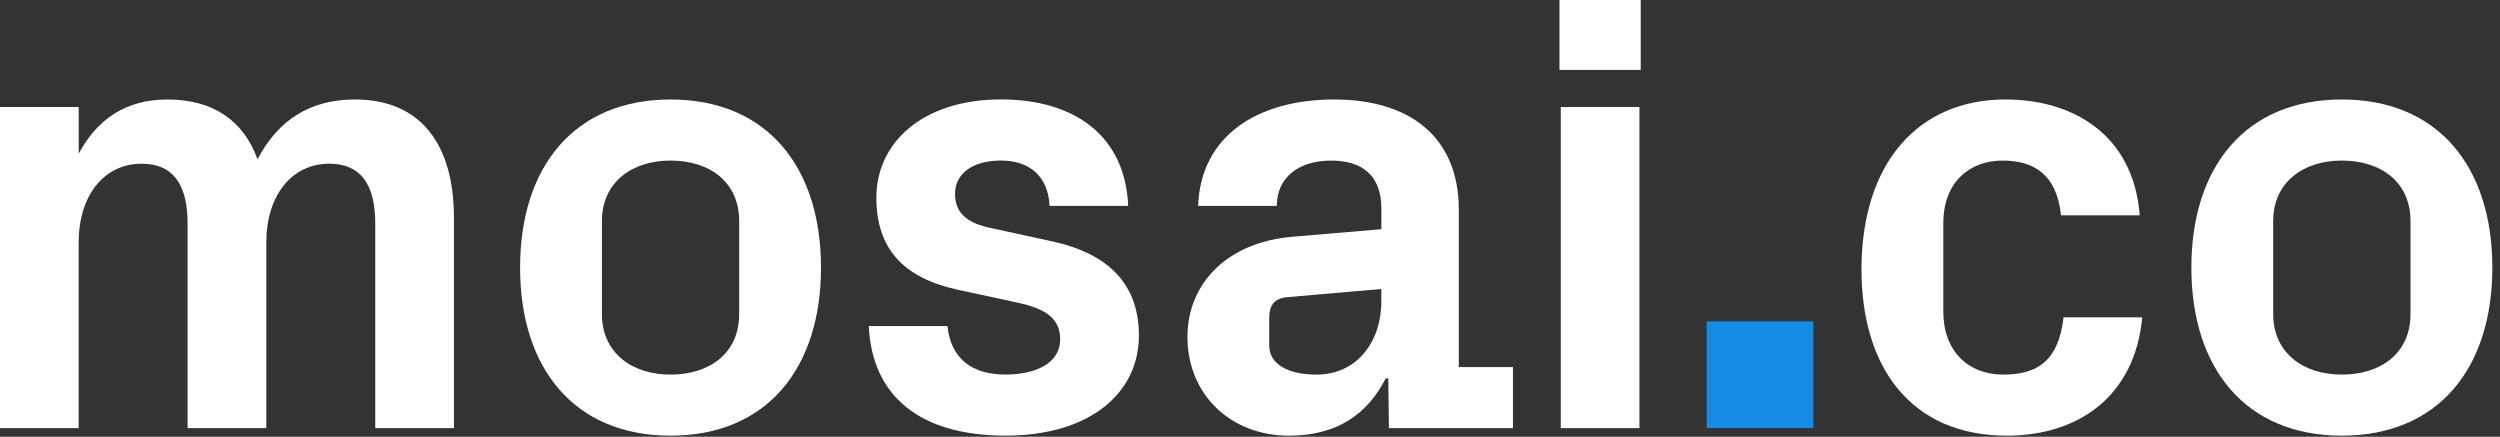
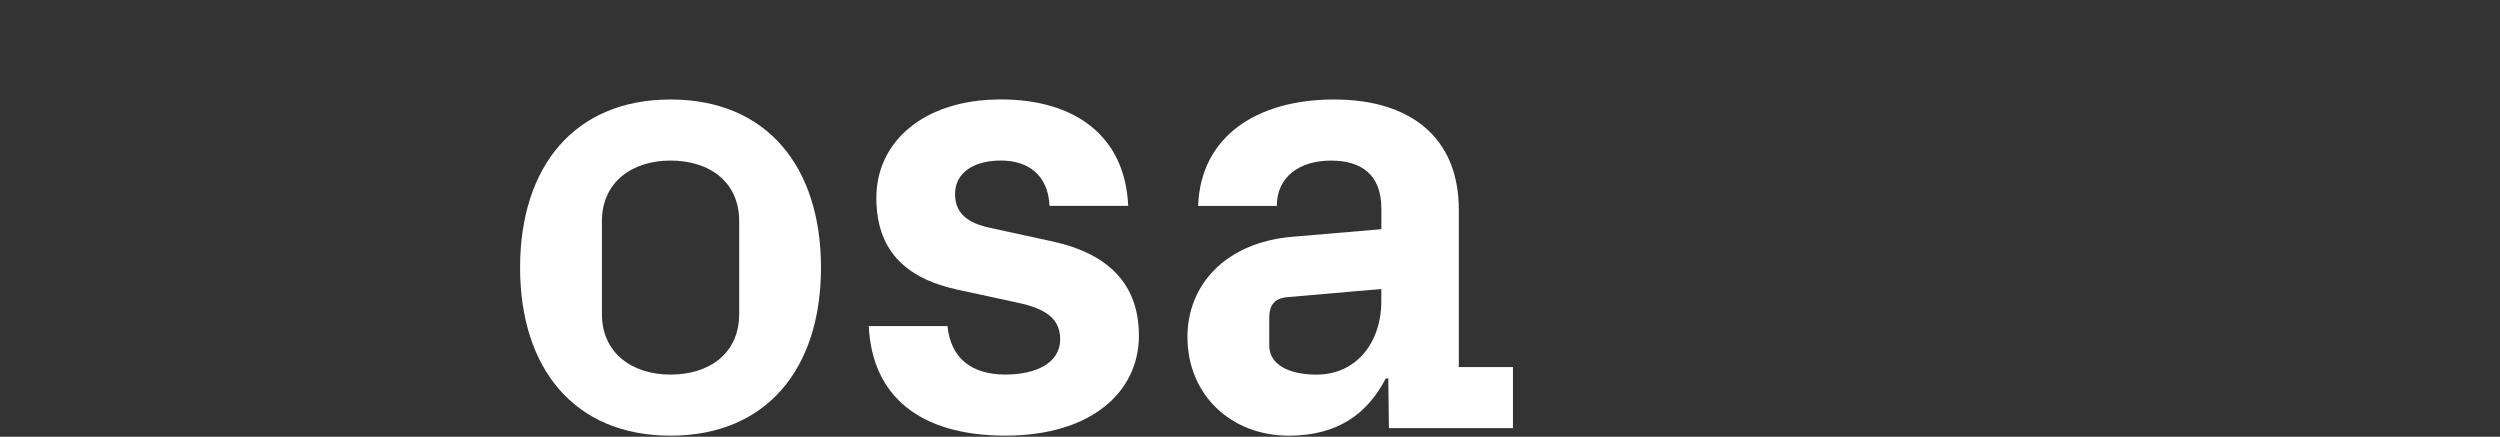
<svg xmlns="http://www.w3.org/2000/svg" width="166" height="29" viewBox="0 0 166 29" fill="none">
  <rect x="0" y="0" width="166" height="29" fill="#333333" stroke="none" />
  <g clip-path="url(#clip0_61_196)">
-     <path d="M120.41 21.34H113.323V28.427H120.41V21.34Z" fill="#148CE6" />
-     <path d="M23.579 6.606C27.927 6.606 30.142 9.574 30.142 14.465V28.427H24.917V14.842C24.917 12.249 23.956 10.87 21.864 10.87C19.355 10.87 17.683 13.001 17.683 16.095V28.427H12.456V14.842C12.456 12.249 11.495 10.87 9.404 10.87C6.894 10.87 5.223 13.001 5.223 16.095V28.427H0V7.107H5.227V10.201C6.438 7.944 8.321 6.606 11.12 6.606C14.173 6.606 16.18 8.027 17.099 10.578C18.478 7.944 20.611 6.606 23.579 6.606Z" fill="white" />
+     <path d="M120.41 21.34H113.323H120.41V21.34Z" fill="#148CE6" />
    <path d="M49.081 14.674C49.081 12.083 47.116 10.661 44.525 10.661C41.935 10.661 39.968 12.125 39.968 14.674V20.86C39.968 23.411 41.933 24.873 44.525 24.873C47.118 24.873 49.081 23.451 49.081 20.86V14.674ZM44.525 28.928C38.129 28.928 34.534 24.455 34.534 17.768C34.534 11.081 38.129 6.606 44.525 6.606C50.922 6.606 54.514 11.079 54.514 17.768C54.514 24.457 50.919 28.928 44.525 28.928Z" fill="white" />
    <path d="M69.981 16.053C73.156 16.764 75.624 18.52 75.624 22.281C75.624 26.041 72.447 28.926 66.761 28.926C61.074 28.926 57.898 26.292 57.688 21.651H62.913C63.122 23.741 64.46 24.871 66.759 24.871C68.767 24.871 70.397 24.118 70.397 22.529C70.397 20.941 69.101 20.398 67.219 20.021L63.541 19.226C59.946 18.433 58.19 16.47 58.19 13.125C58.19 9.489 61.242 6.602 66.467 6.602C71.273 6.602 74.703 8.942 74.912 13.668H69.687C69.604 11.661 68.308 10.659 66.467 10.659C64.626 10.659 63.414 11.495 63.414 12.875C63.414 14.254 64.375 14.84 65.755 15.132L69.977 16.052L69.981 16.053Z" fill="white" />
    <path d="M91.719 20.025V19.189L85.448 19.733C84.612 19.816 84.278 20.276 84.278 21.113V22.951C84.278 24.204 85.575 24.875 87.414 24.875C90.089 24.875 91.721 22.701 91.721 20.025M91.721 13.839C91.721 11.624 90.425 10.663 88.376 10.663C86.328 10.663 84.781 11.708 84.781 13.672H79.555C79.722 9.031 83.485 6.606 88.586 6.606C93.686 6.606 96.865 9.155 96.865 13.922V24.372H100.46V28.427H92.224L92.183 25.124H92.015C90.803 27.466 88.838 28.928 85.576 28.928C81.731 28.928 78.846 26.211 78.846 22.366C78.846 18.938 81.354 16.097 85.829 15.72L91.723 15.219V13.839H91.721Z" fill="white" />
-     <path d="M103.635 28.427H108.859V7.107H103.635V28.427ZM103.55 4.641H108.944V0H103.55V4.641Z" fill="white" />
-     <path d="M133.173 6.606C137.605 6.606 141.66 8.905 142.078 14.297H136.853C136.561 11.58 135.055 10.661 132.966 10.661C130.876 10.661 129.035 11.999 129.035 14.842V20.692C129.035 23.285 130.665 24.873 133.007 24.873C135.349 24.873 136.687 23.912 137.021 21.069H142.247C141.746 26.379 137.94 28.928 133.26 28.928C126.906 28.928 123.603 24.414 123.603 17.892C123.603 10.868 127.325 6.604 133.177 6.604" fill="white" />
-     <path d="M160.057 14.674C160.057 12.083 158.092 10.661 155.499 10.661C152.906 10.661 150.941 12.125 150.941 14.674V20.86C150.941 23.411 152.906 24.873 155.499 24.873C158.092 24.873 160.057 23.451 160.057 20.86V14.674ZM155.499 28.928C149.102 28.928 145.507 24.455 145.507 17.768C145.507 11.081 149.102 6.606 155.499 6.606C161.896 6.606 165.491 11.079 165.491 17.768C165.491 24.457 161.896 28.928 155.499 28.928Z" fill="white" />
  </g>
  <defs>
    <clipPath id="clip0_61_196">
      <rect width="165.491" height="28.93" fill="white" />
    </clipPath>
  </defs>
</svg>